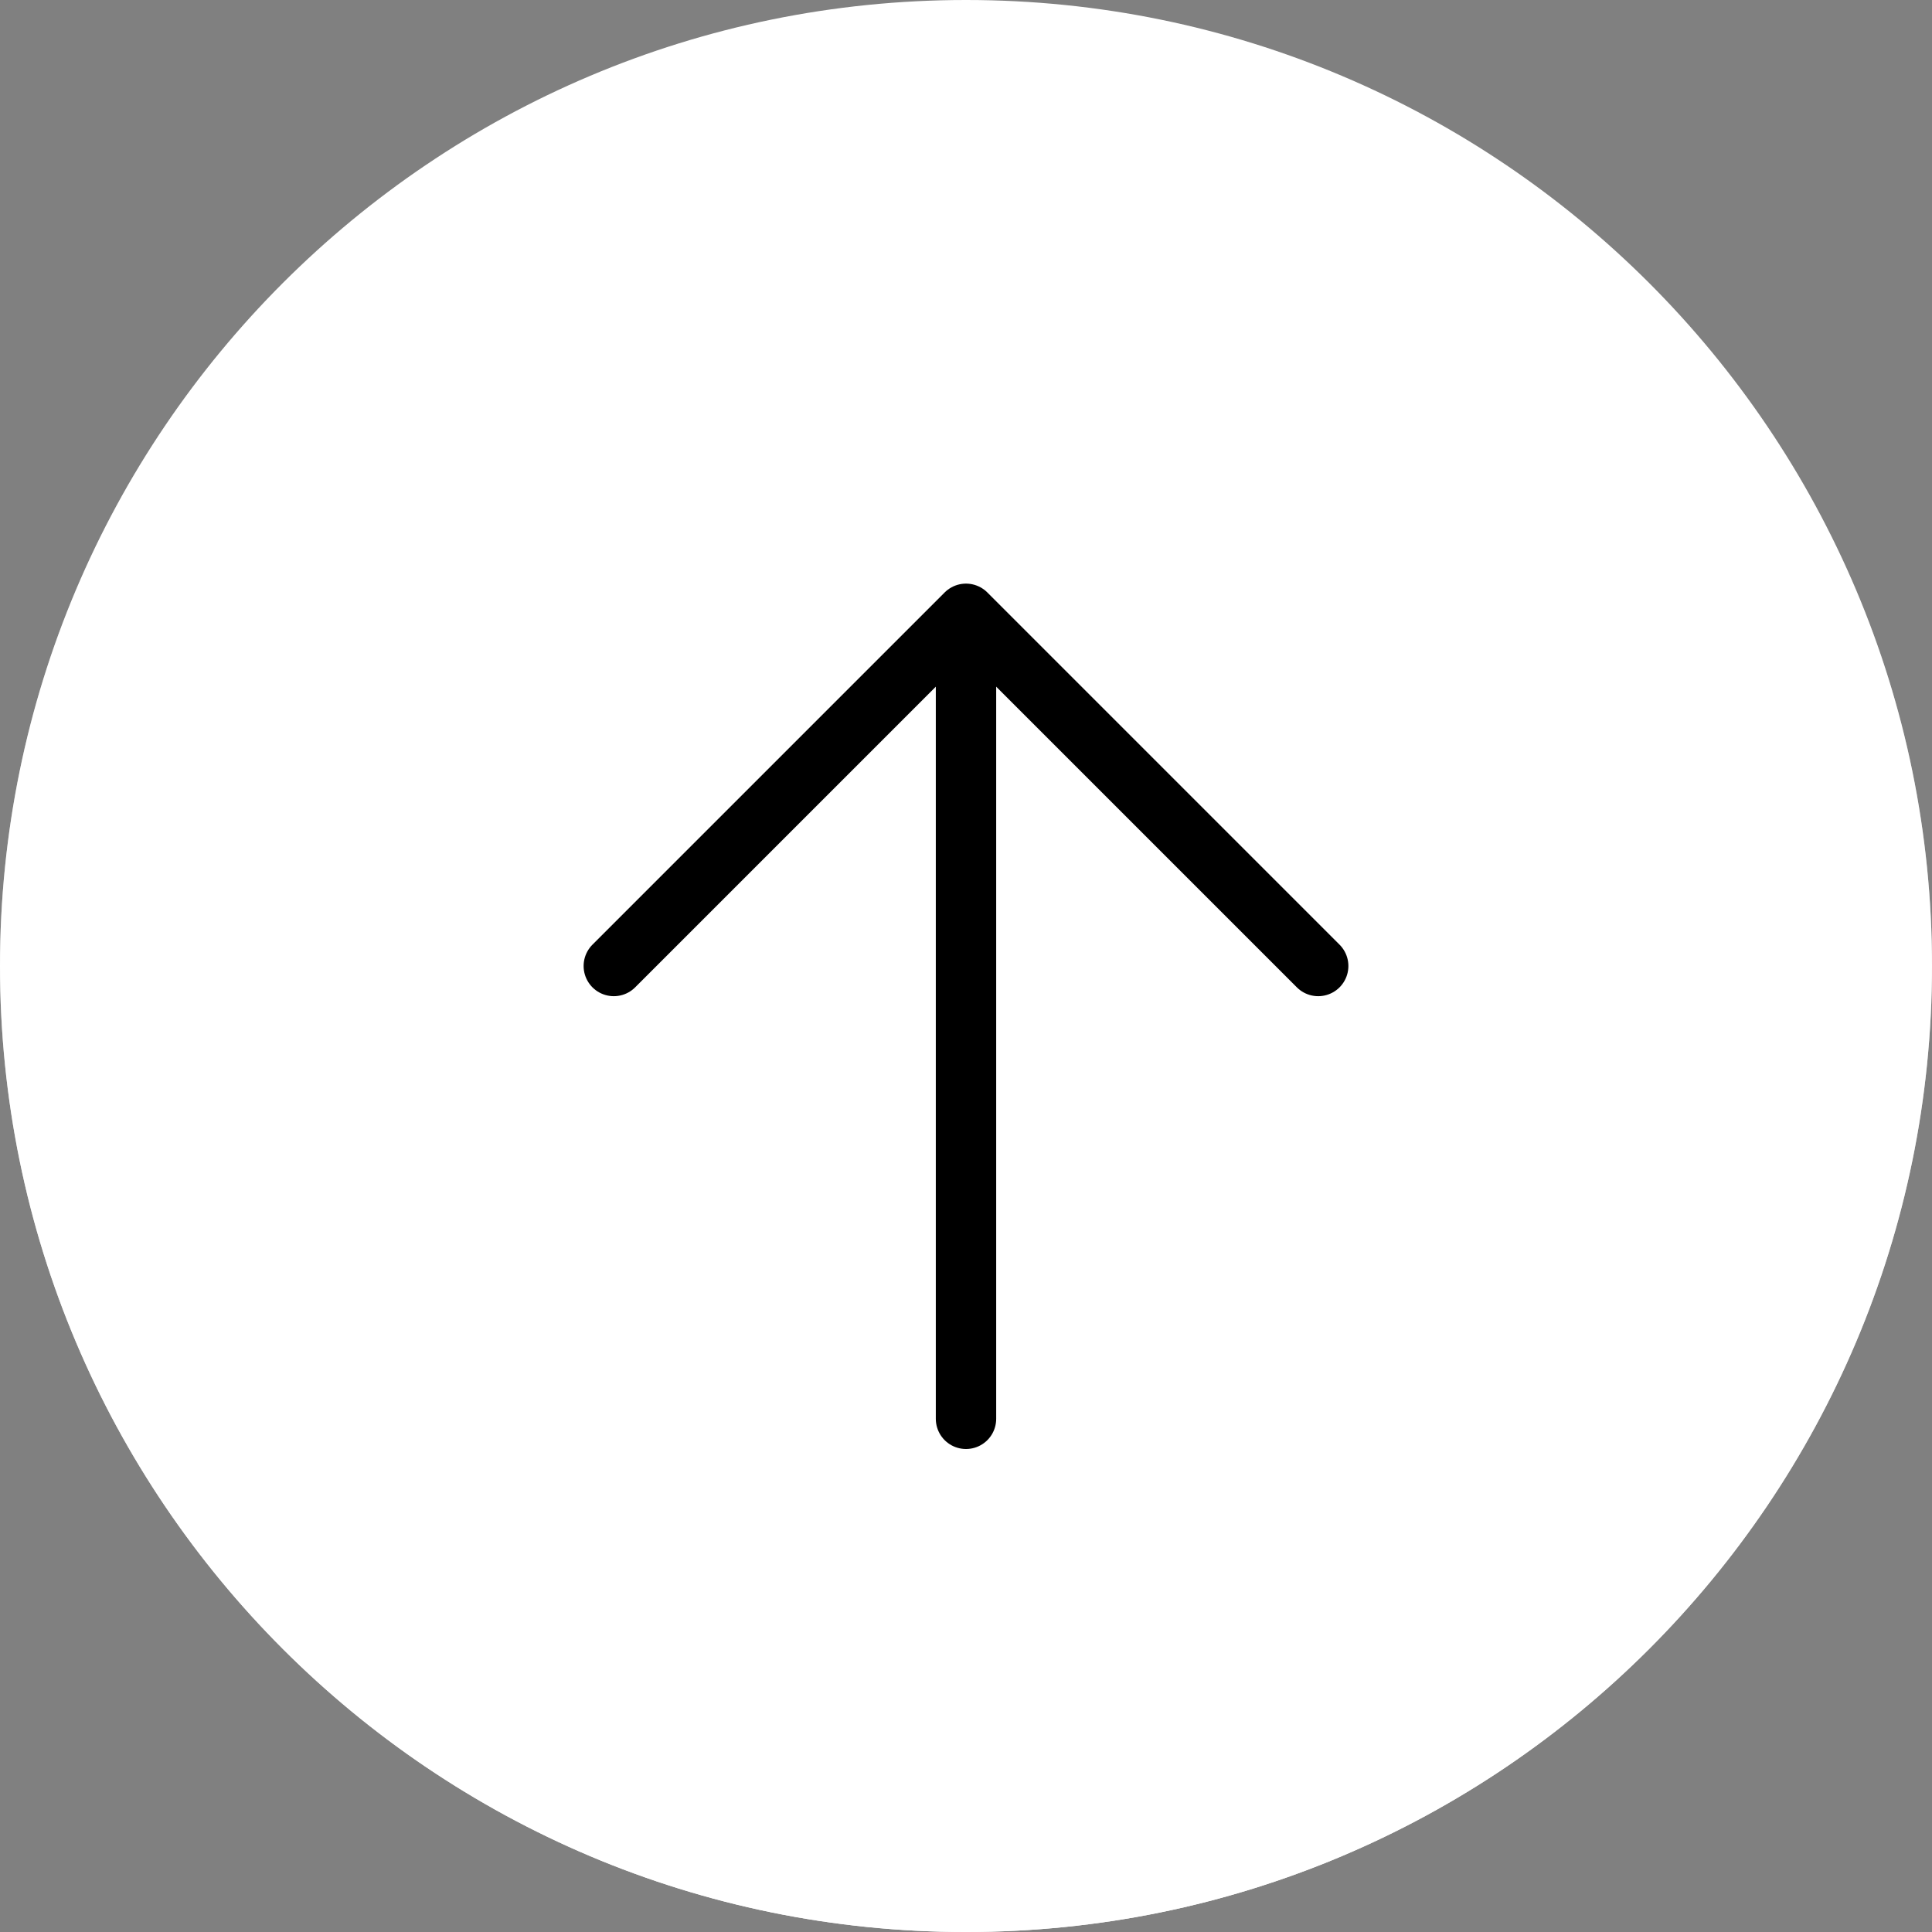
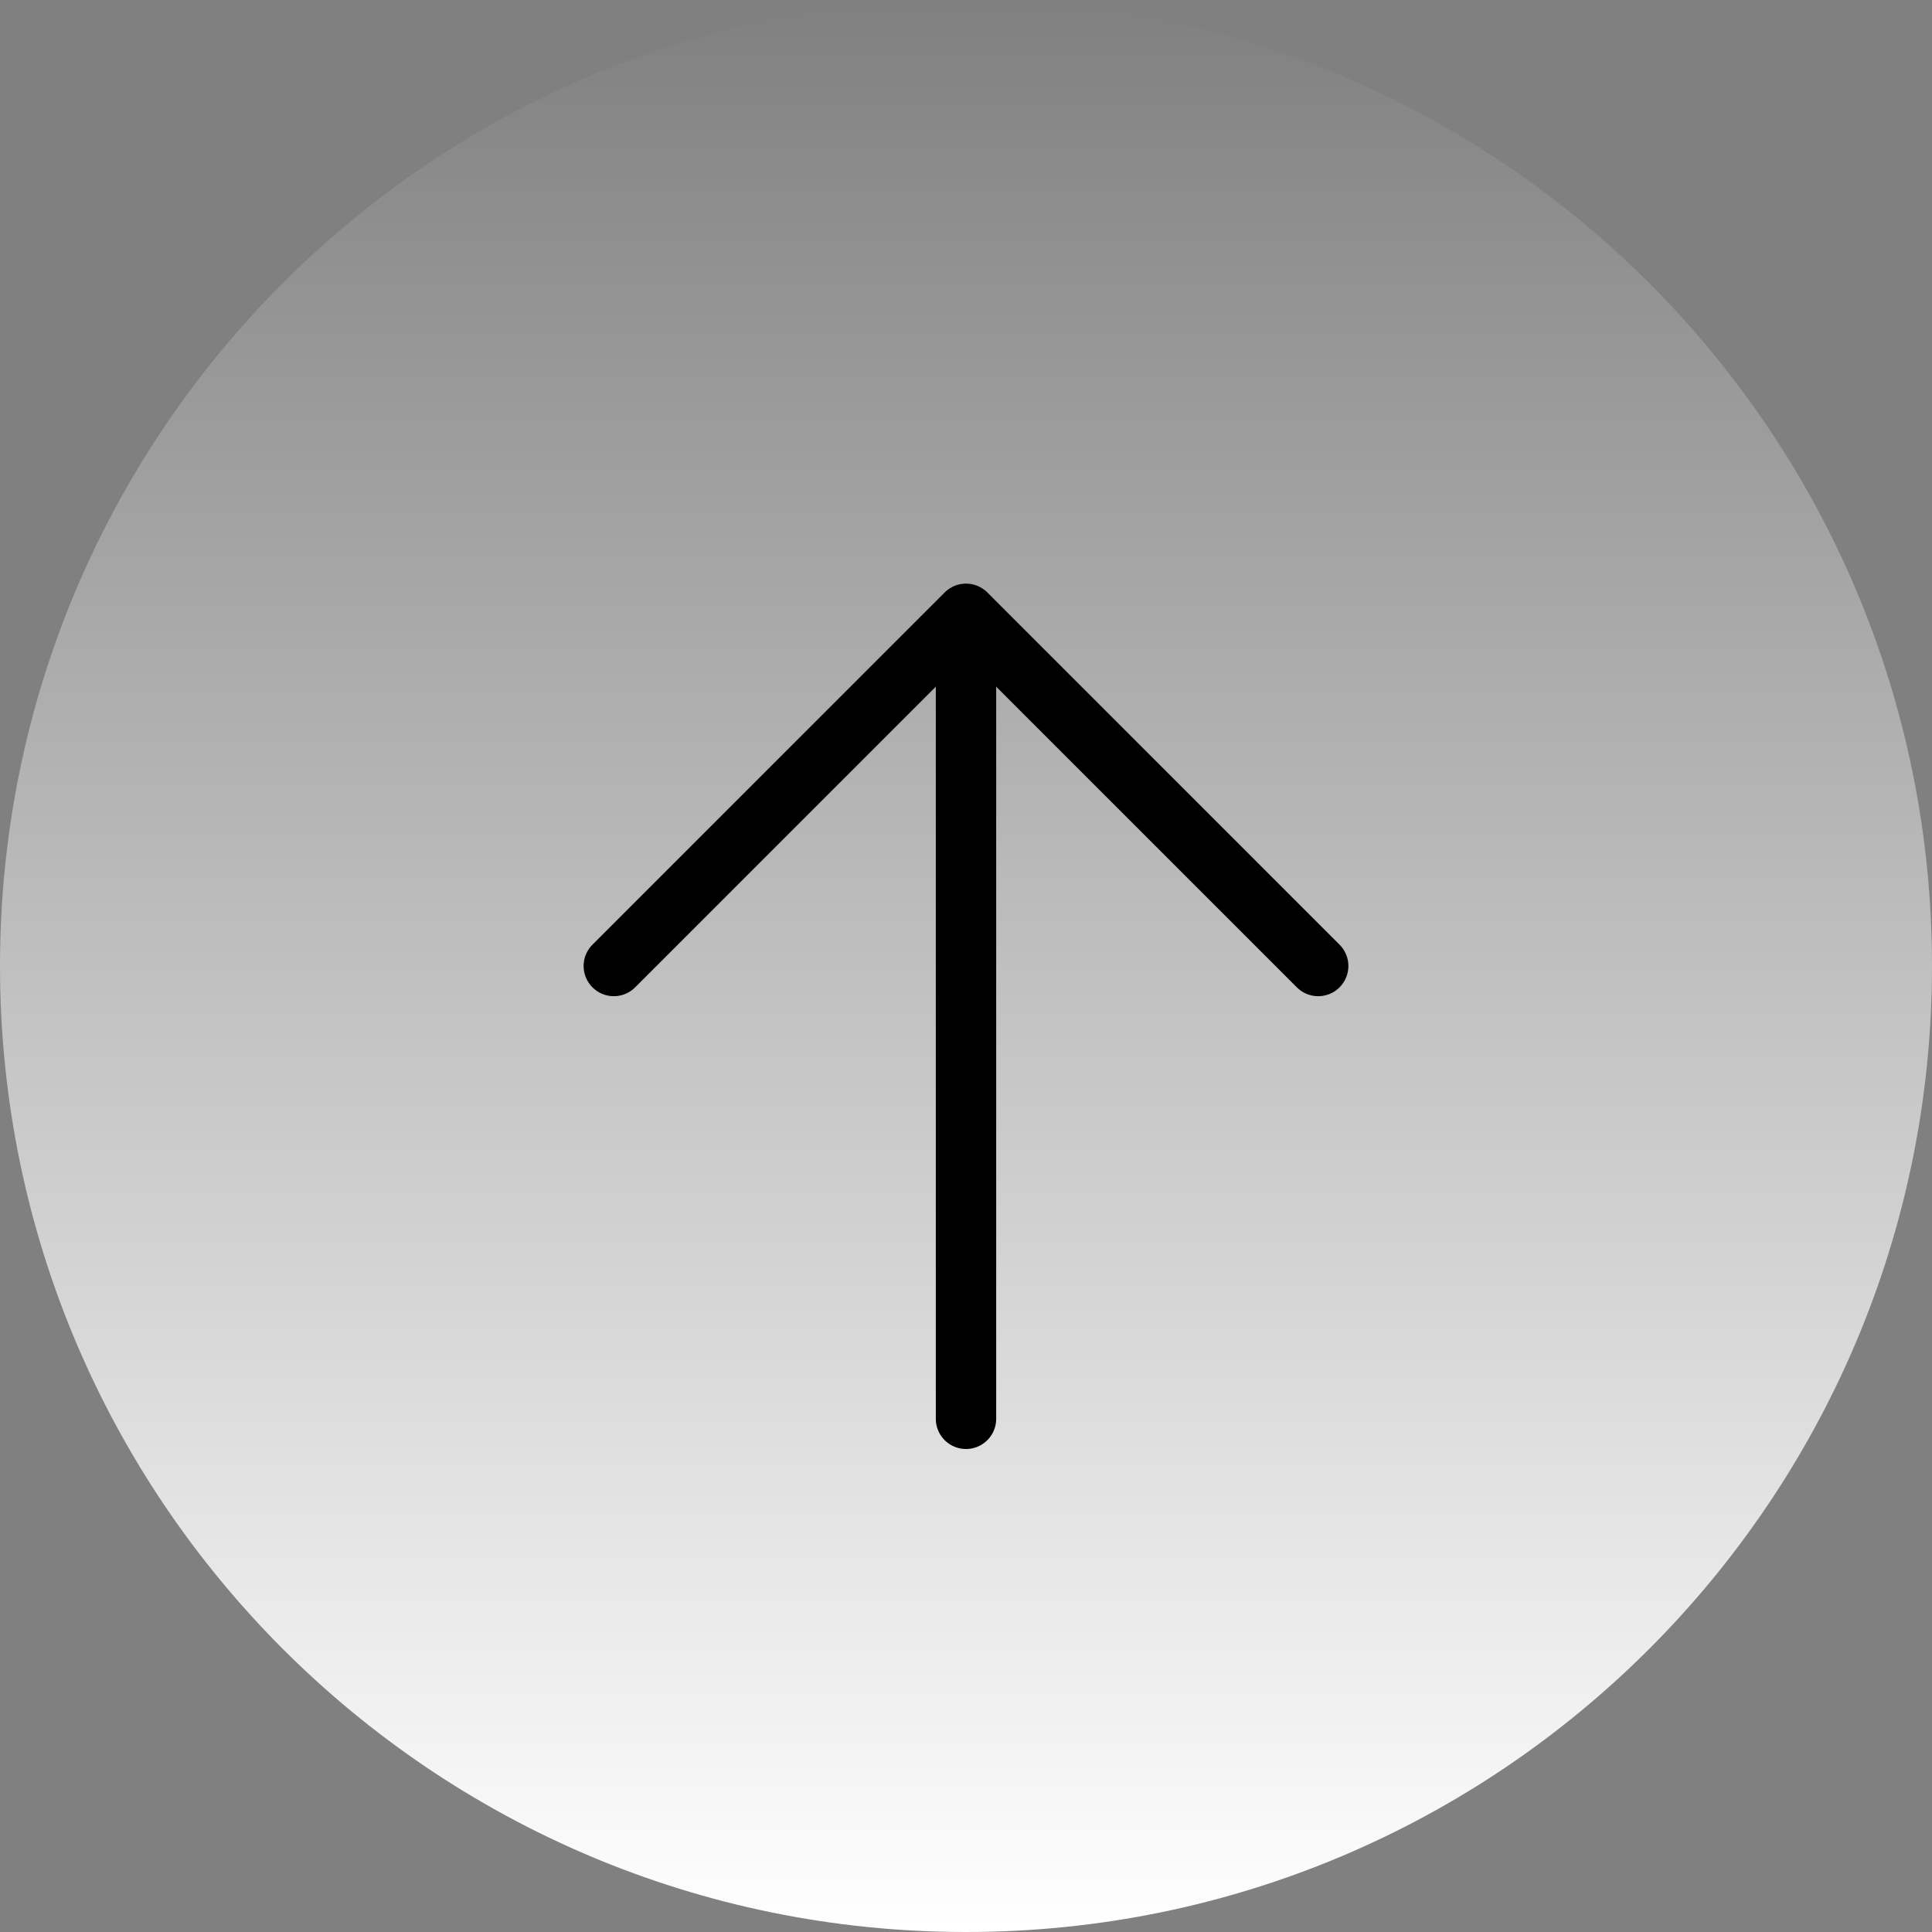
<svg xmlns="http://www.w3.org/2000/svg" width="64" height="64" viewBox="0 0 64 64" fill="none">
  <rect x="0" y="0" width="64" height="64" fill="#808080" stroke="none" />
-   <path d="M64 32C64 49.673 49.673 64 32 64C14.327 64 1.2525e-06 49.673 2.79753e-06 32C4.34256e-06 14.327 14.327 -4.34256e-06 32 -2.79753e-06C49.673 -1.2525e-06 64 14.327 64 32Z" fill="white" />
  <path d="M64 32C64 49.673 49.673 64 32 64C14.327 64 1.2525e-06 49.673 2.79753e-06 32C4.34256e-06 14.327 14.327 -4.34256e-06 32 -2.79753e-06C49.673 -1.2525e-06 64 14.327 64 32Z" fill="url(#paint0_linear_1008_24420)" />
  <path d="M32 47L32 21" stroke="black" stroke-width="2" stroke-linecap="round" stroke-linejoin="round" />
  <path d="M20.333 32L32 20.333L43.667 32" stroke="black" stroke-width="2" stroke-linecap="round" stroke-linejoin="round" />
  <defs>
    <linearGradient id="paint0_linear_1008_24420" x1="32" y1="64" x2="32" y2="-2.79753e-06" gradientUnits="userSpaceOnUse">
      <stop stop-color="white" />
      <stop offset="1" stop-color="white" stop-opacity="0" />
    </linearGradient>
  </defs>
</svg>